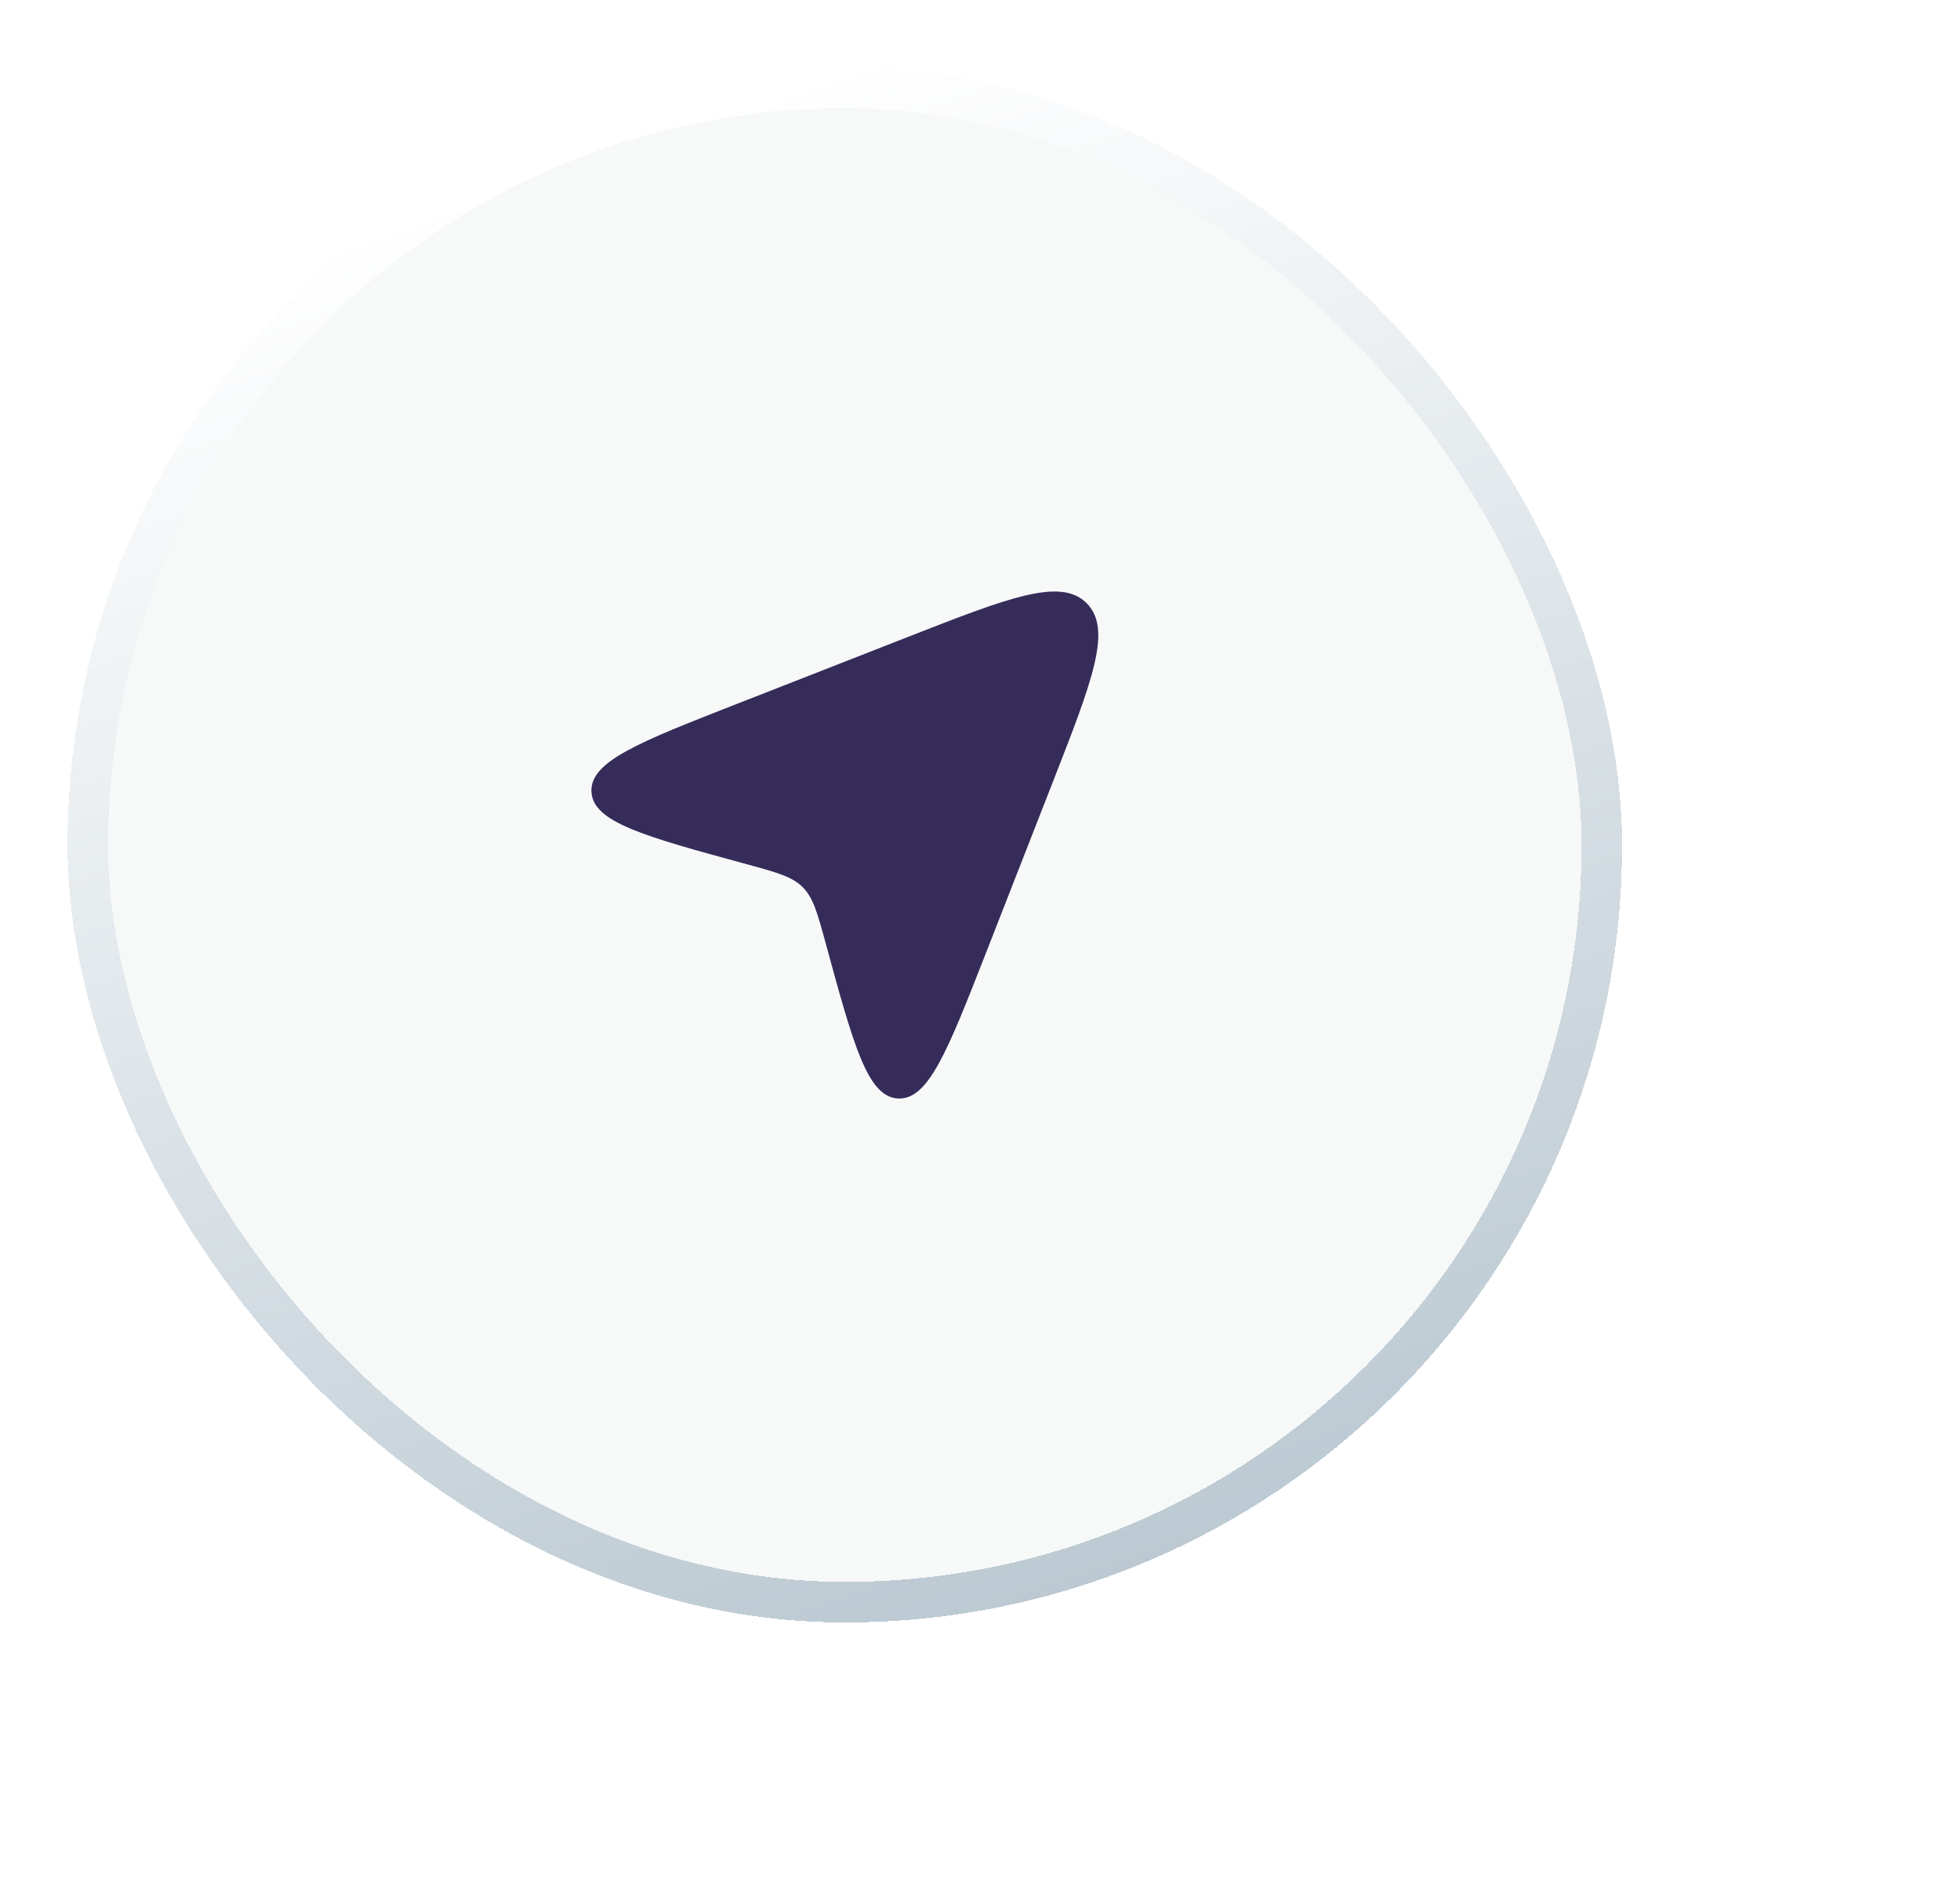
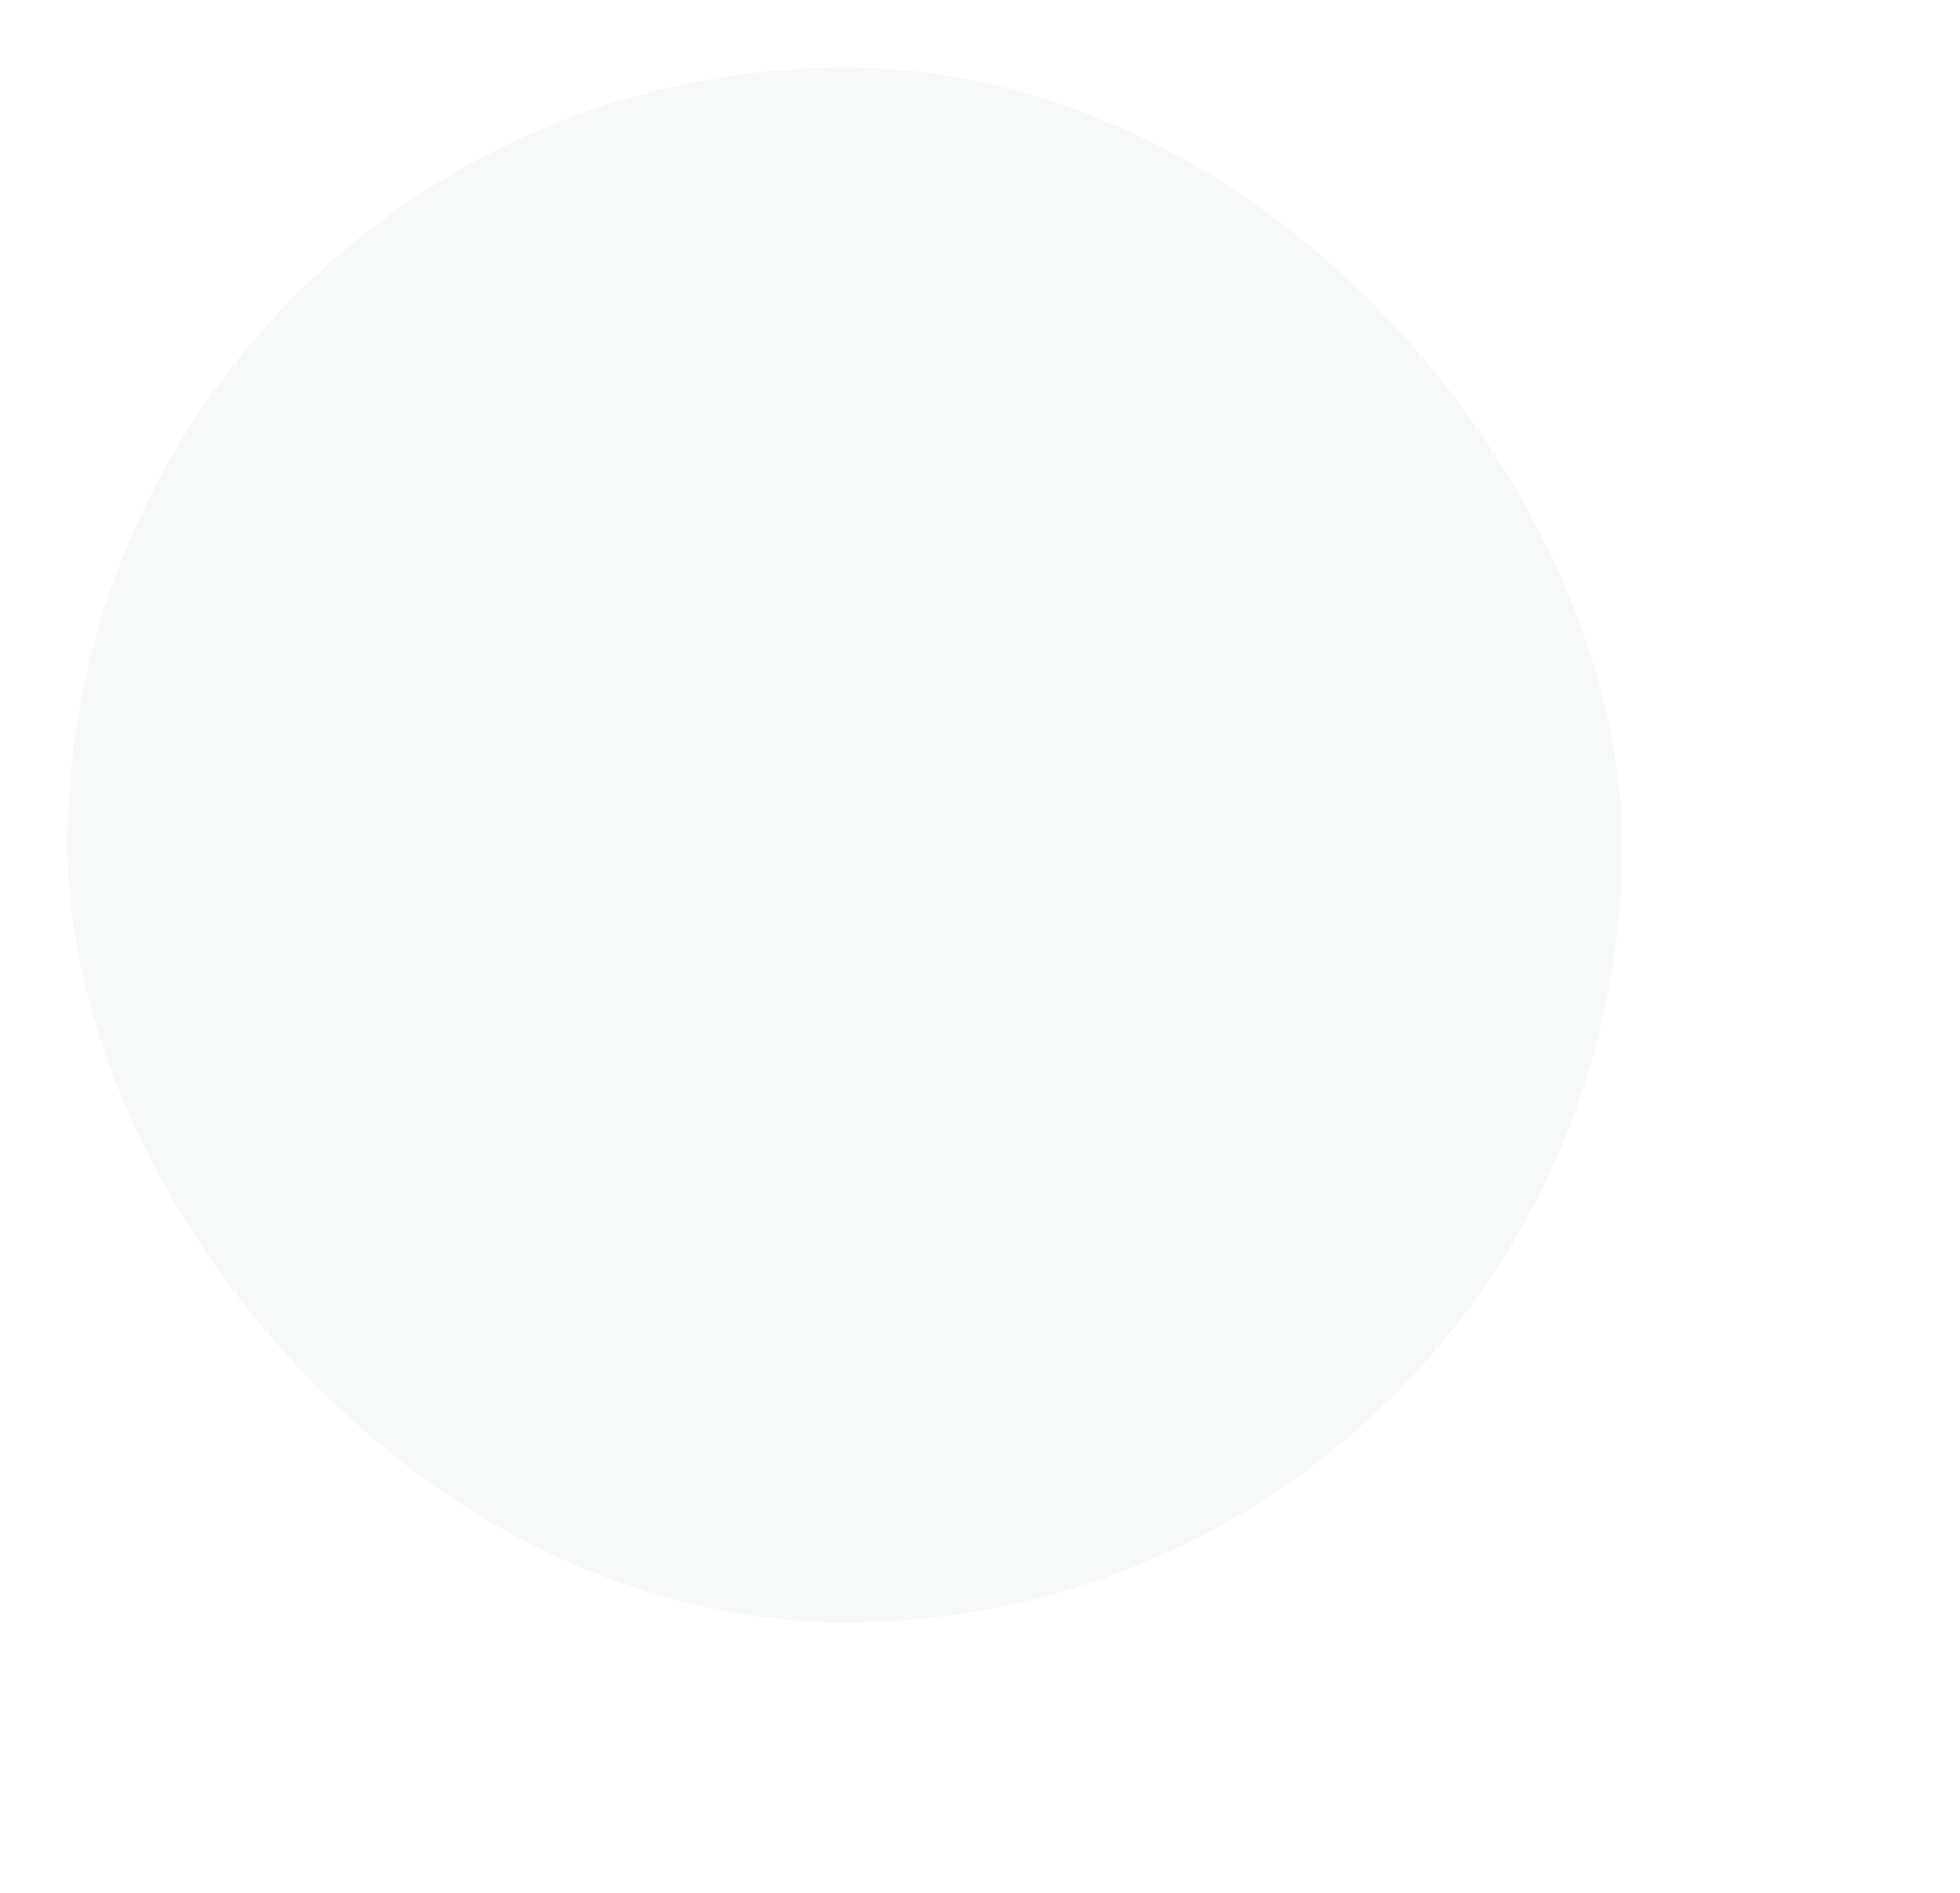
<svg xmlns="http://www.w3.org/2000/svg" width="58" height="56" viewBox="0 0 58 56" fill="none">
  <g filter="url(#filter0_di_2087_2622)">
    <rect x="6" y="2" width="46" height="46" rx="23" fill="#F7F8F8" shape-rendering="crispEdges" />
-     <rect x="6.6" y="2.6" width="44.8" height="44.8" rx="22.4" stroke="url(#paint0_linear_2087_2622)" stroke-width="1.2" shape-rendering="crispEdges" />
-     <path d="M30.831 18.858L25.803 20.826C22.904 21.96 21.453 22.528 21.502 23.428C21.55 24.328 23.063 24.741 26.09 25.566C26.991 25.812 27.441 25.935 27.753 26.247C28.066 26.559 28.189 27.01 28.435 27.911C29.26 30.938 29.673 32.451 30.573 32.499C31.473 32.547 32.04 31.097 33.175 28.197L35.142 23.169C36.33 20.133 36.925 18.615 36.155 17.845C35.386 17.076 33.868 17.67 30.831 18.858Z" fill="#362C5A" />
  </g>
  <defs>
    <filter id="filter0_di_2087_2622" x="0" y="-2" width="58" height="60" filterUnits="userSpaceOnUse" color-interpolation-filters="sRGB">
      <feFlood flood-opacity="0" result="BackgroundImageFix" />
      <feColorMatrix in="SourceAlpha" type="matrix" values="0 0 0 0 0 0 0 0 0 0 0 0 0 0 0 0 0 0 127 0" result="hardAlpha" />
      <feOffset dy="4" />
      <feGaussianBlur stdDeviation="3" />
      <feComposite in2="hardAlpha" operator="out" />
      <feColorMatrix type="matrix" values="0 0 0 0 0 0 0 0 0 0 0 0 0 0 0 0 0 0 0.3 0" />
      <feBlend mode="normal" in2="BackgroundImageFix" result="effect1_dropShadow_2087_2622" />
      <feBlend mode="normal" in="SourceGraphic" in2="effect1_dropShadow_2087_2622" result="shape" />
      <feColorMatrix in="SourceAlpha" type="matrix" values="0 0 0 0 0 0 0 0 0 0 0 0 0 0 0 0 0 0 127 0" result="hardAlpha" />
      <feOffset dx="-4" dy="-4" />
      <feGaussianBlur stdDeviation="3" />
      <feComposite in2="hardAlpha" operator="arithmetic" k2="-1" k3="1" />
      <feColorMatrix type="matrix" values="0 0 0 0 0.729 0 0 0 0 0.784 0 0 0 0 0.82 0 0 0 0.3 0" />
      <feBlend mode="normal" in2="shape" result="effect2_innerShadow_2087_2622" />
    </filter>
    <linearGradient id="paint0_linear_2087_2622" x1="21.024" y1="4.712" x2="35.789" y2="48" gradientUnits="userSpaceOnUse">
      <stop stop-color="white" />
      <stop offset="1" stop-color="#BAC8D1" />
    </linearGradient>
  </defs>
</svg>